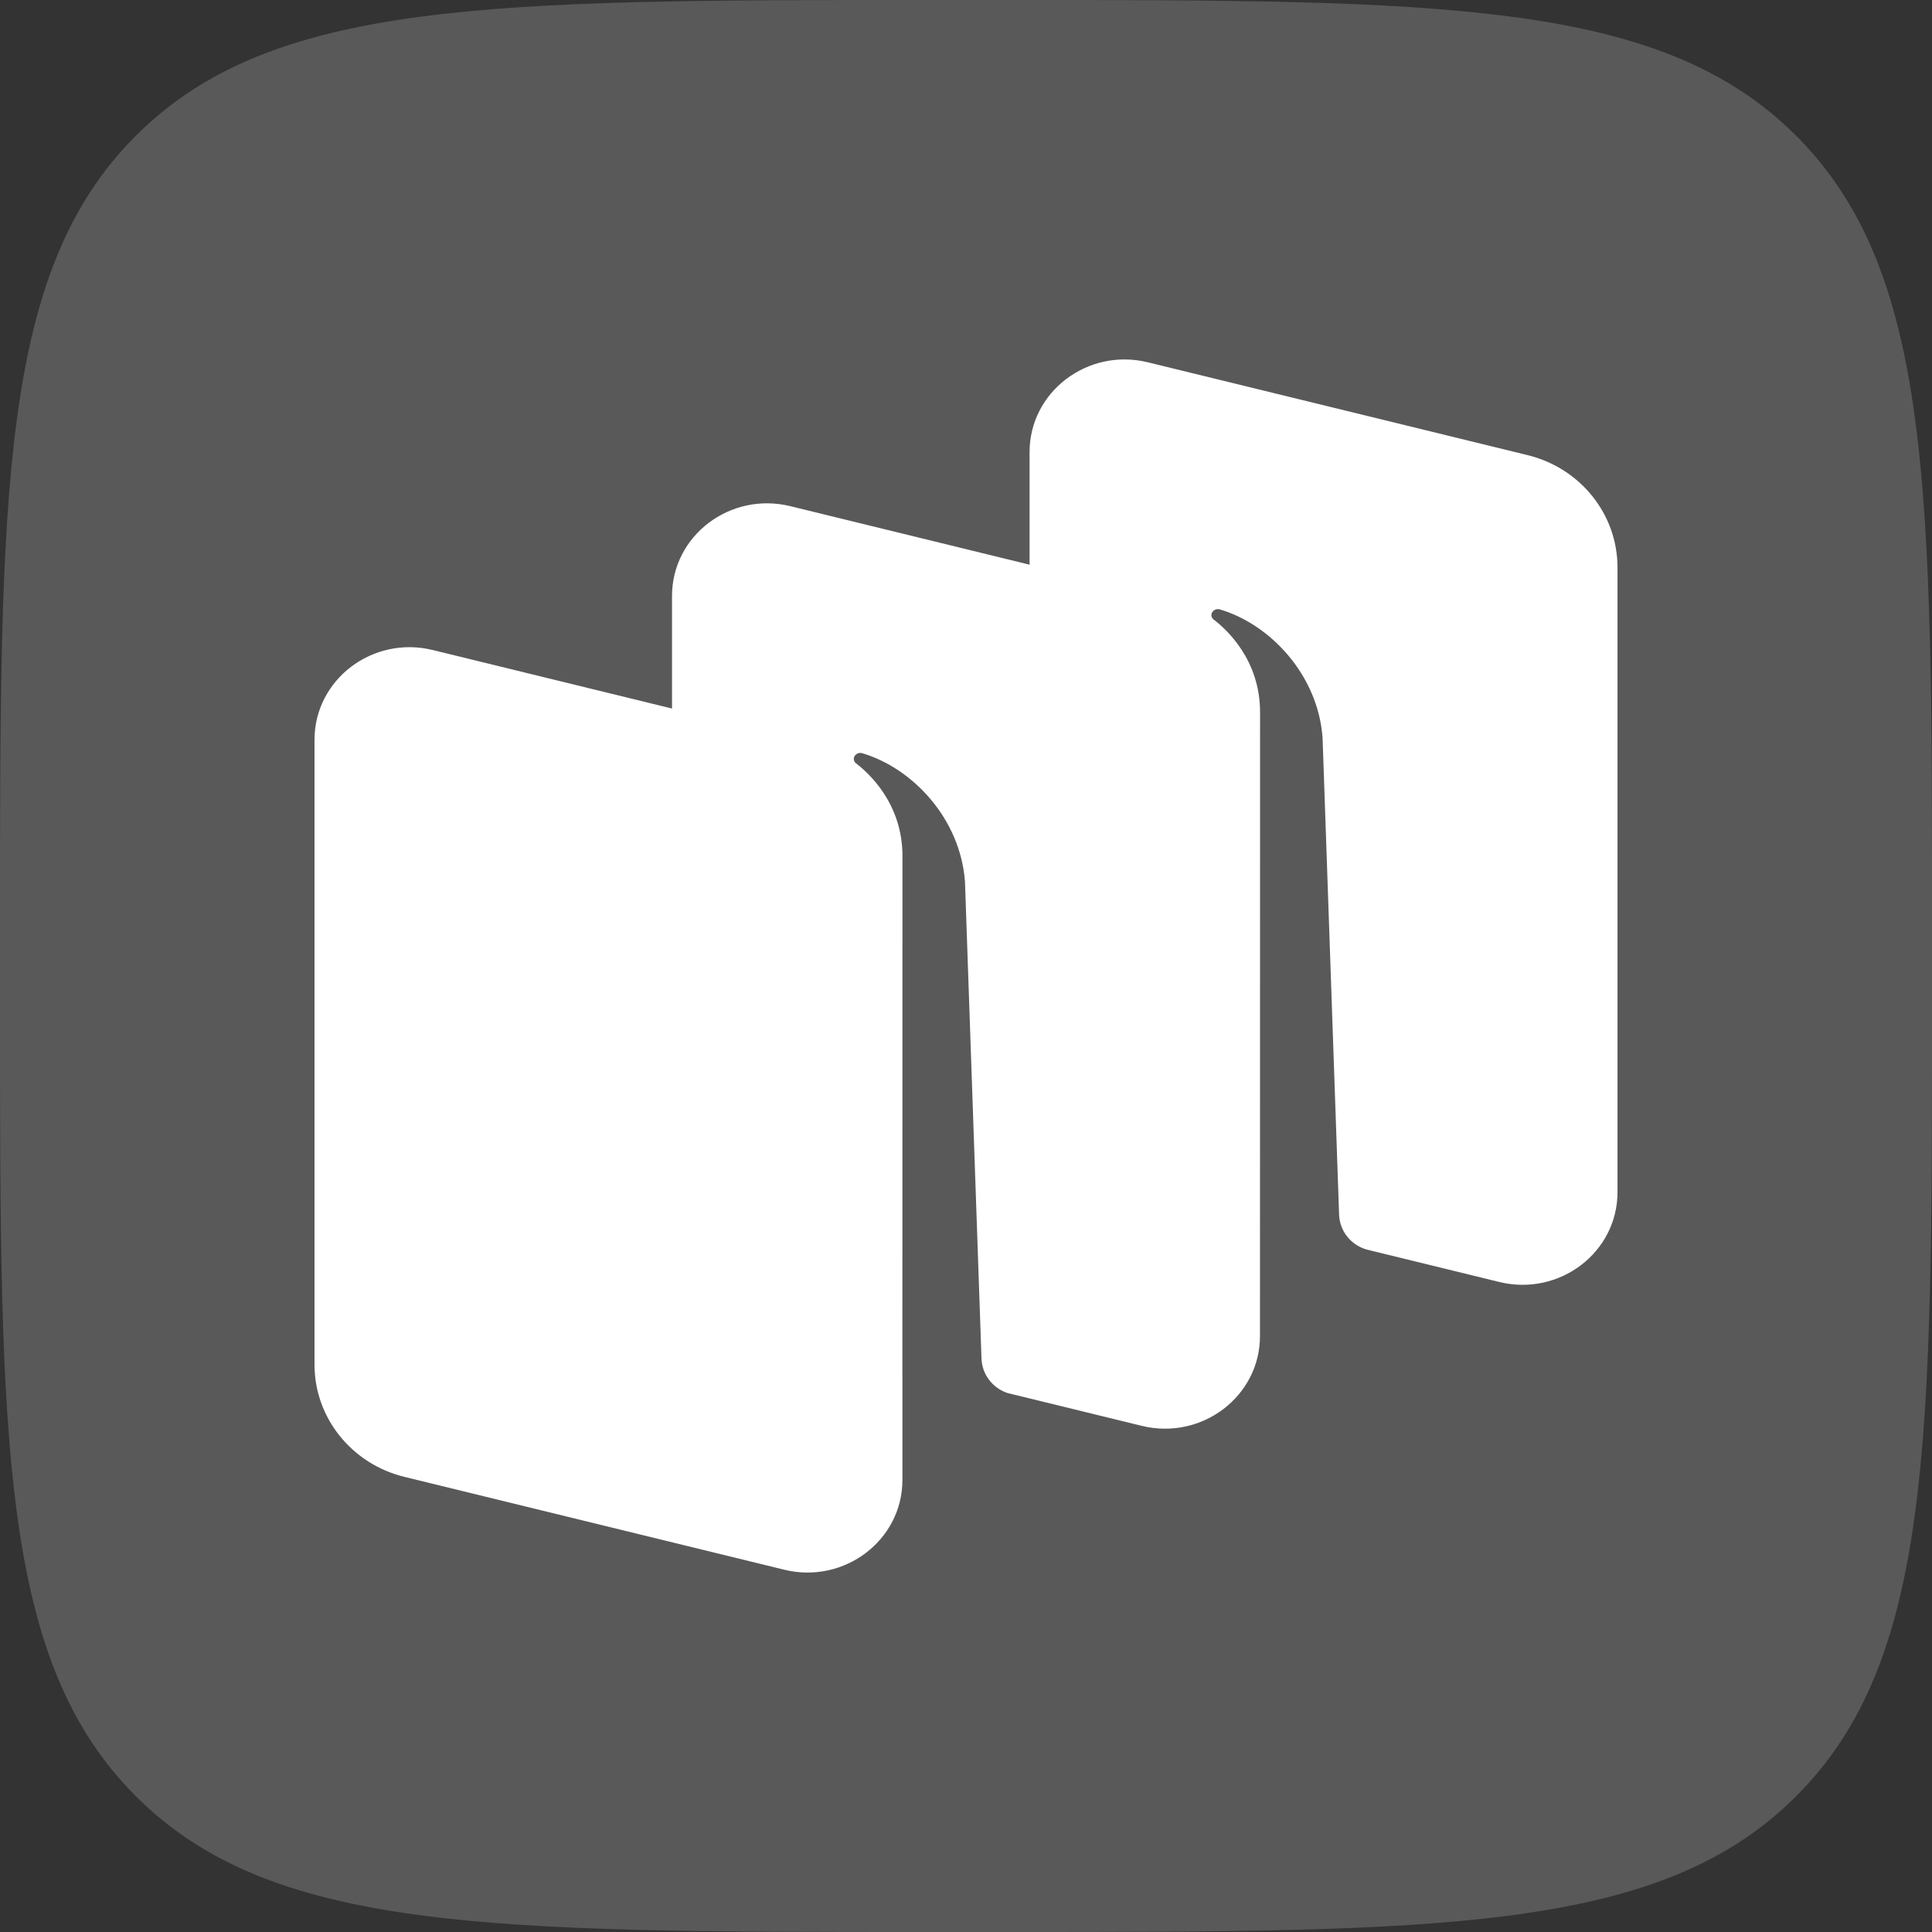
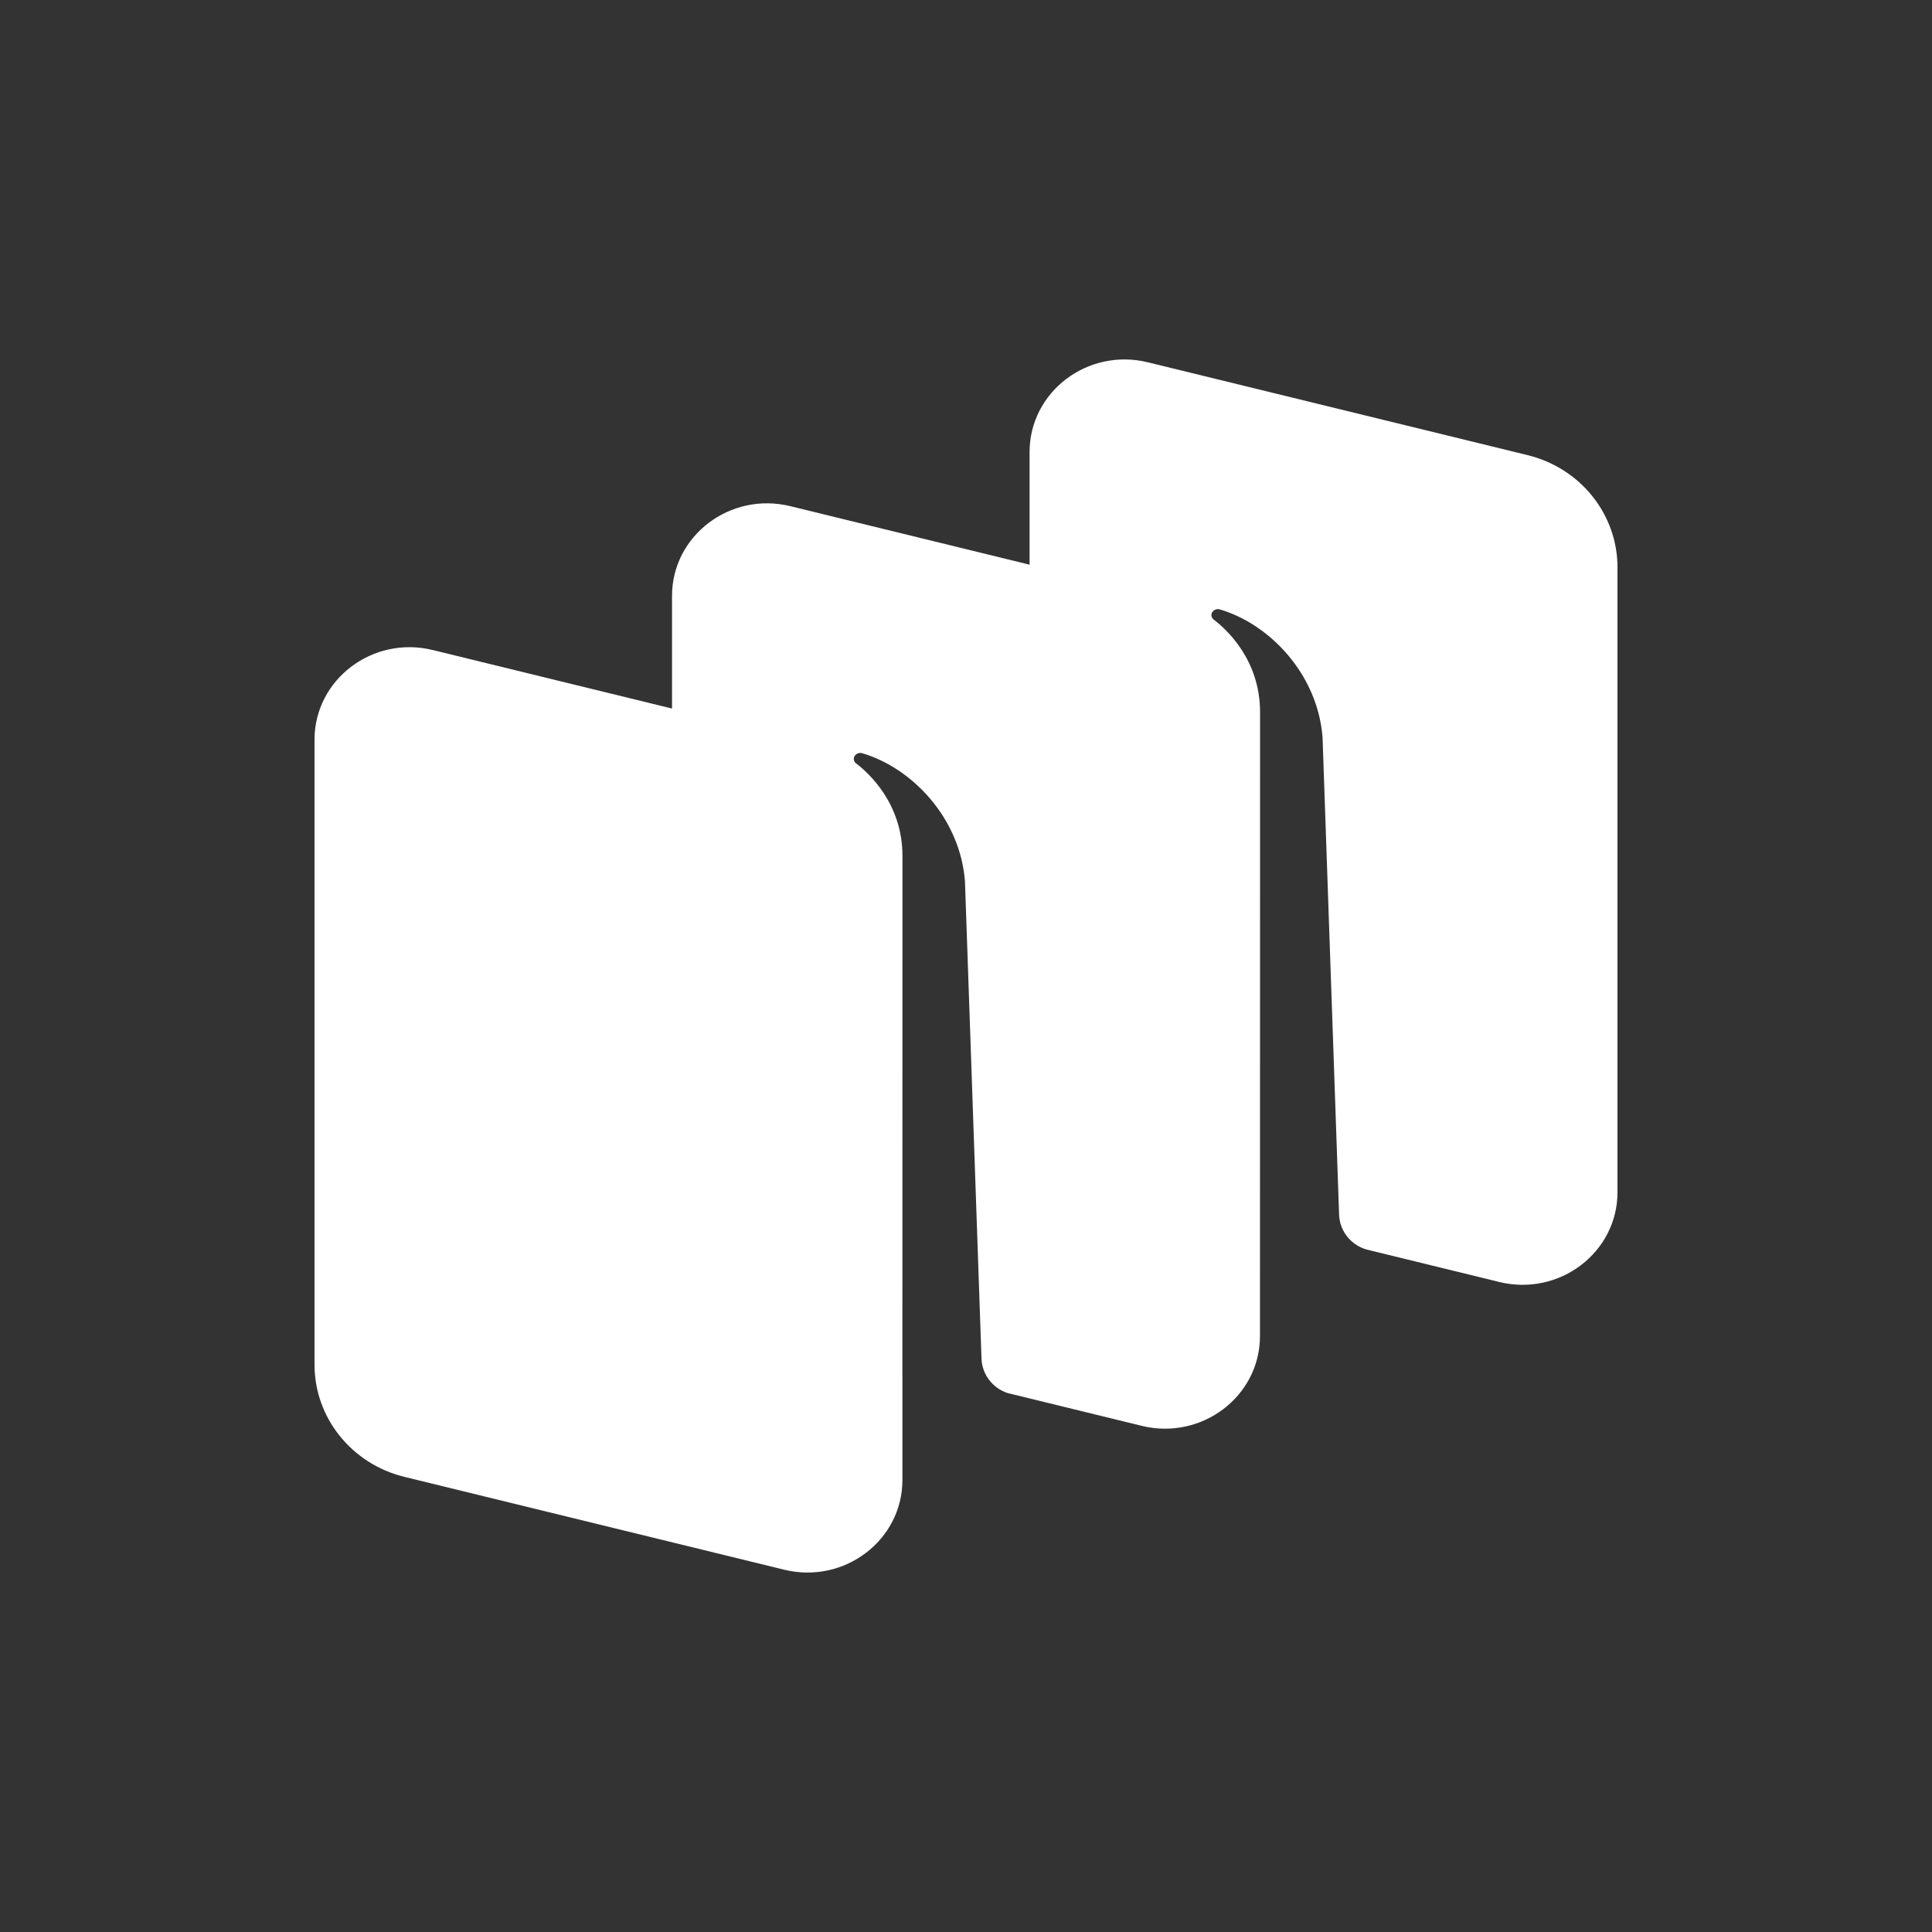
<svg xmlns="http://www.w3.org/2000/svg" width="43" height="43" viewBox="0 0 43 43" fill="none">
  <rect x="0" y="0" width="43" height="43" fill="#333333" stroke="none" />
-   <path d="M3.023 39.977C6.045 43 10.91 43 20.64 43H22.36C32.09 43 36.955 43 39.977 39.977C43 36.955 43 32.09 43 22.36V20.64C43 10.91 43 6.045 39.977 3.022C36.955 -9.84192e-07 32.09 0 22.36 0H20.64C10.91 8.6e-07 6.045 9.84192e-07 3.023 3.022C-6.56128e-07 6.045 0 10.91 0 20.64V22.36C8.6e-07 32.09 9.84192e-07 36.955 3.023 39.977Z" fill="#595959" />
  <path fill-rule="evenodd" clip-rule="evenodd" d="M33.37 28.533L30.422 27.812C30.067 27.712 29.817 27.4 29.804 27.036L29.436 16.416C29.33 15.01 28.264 13.892 27.149 13.563C27.087 13.545 27.02 13.569 26.983 13.622C26.945 13.676 26.96 13.75 27.013 13.79C27.288 13.998 28.045 14.678 28.045 15.851L28.043 29.737C28.043 31.078 26.748 32.061 25.413 31.735L22.419 31.003C22.087 30.889 21.857 30.587 21.845 30.238L21.477 19.617C21.37 18.211 20.304 17.093 19.19 16.764C19.128 16.745 19.061 16.77 19.024 16.823C18.986 16.876 19.001 16.951 19.053 16.99C19.328 17.199 20.086 17.879 20.086 19.052L20.084 30.627L20.085 30.627V32.939C20.085 34.28 18.791 35.263 17.456 34.937L9 32.87C7.824 32.582 7 31.553 7 30.372L7 16.465C7 15.124 8.294 14.141 9.63 14.467L14.957 15.77V13.263C14.957 11.922 16.252 10.939 17.587 11.265L22.915 12.568V10.061C22.915 8.72 24.209 7.737 25.545 8.063L34 10.13C35.176 10.418 36 11.447 36 12.628V26.535C36 27.876 34.706 28.859 33.37 28.533Z" fill="white" />
</svg>